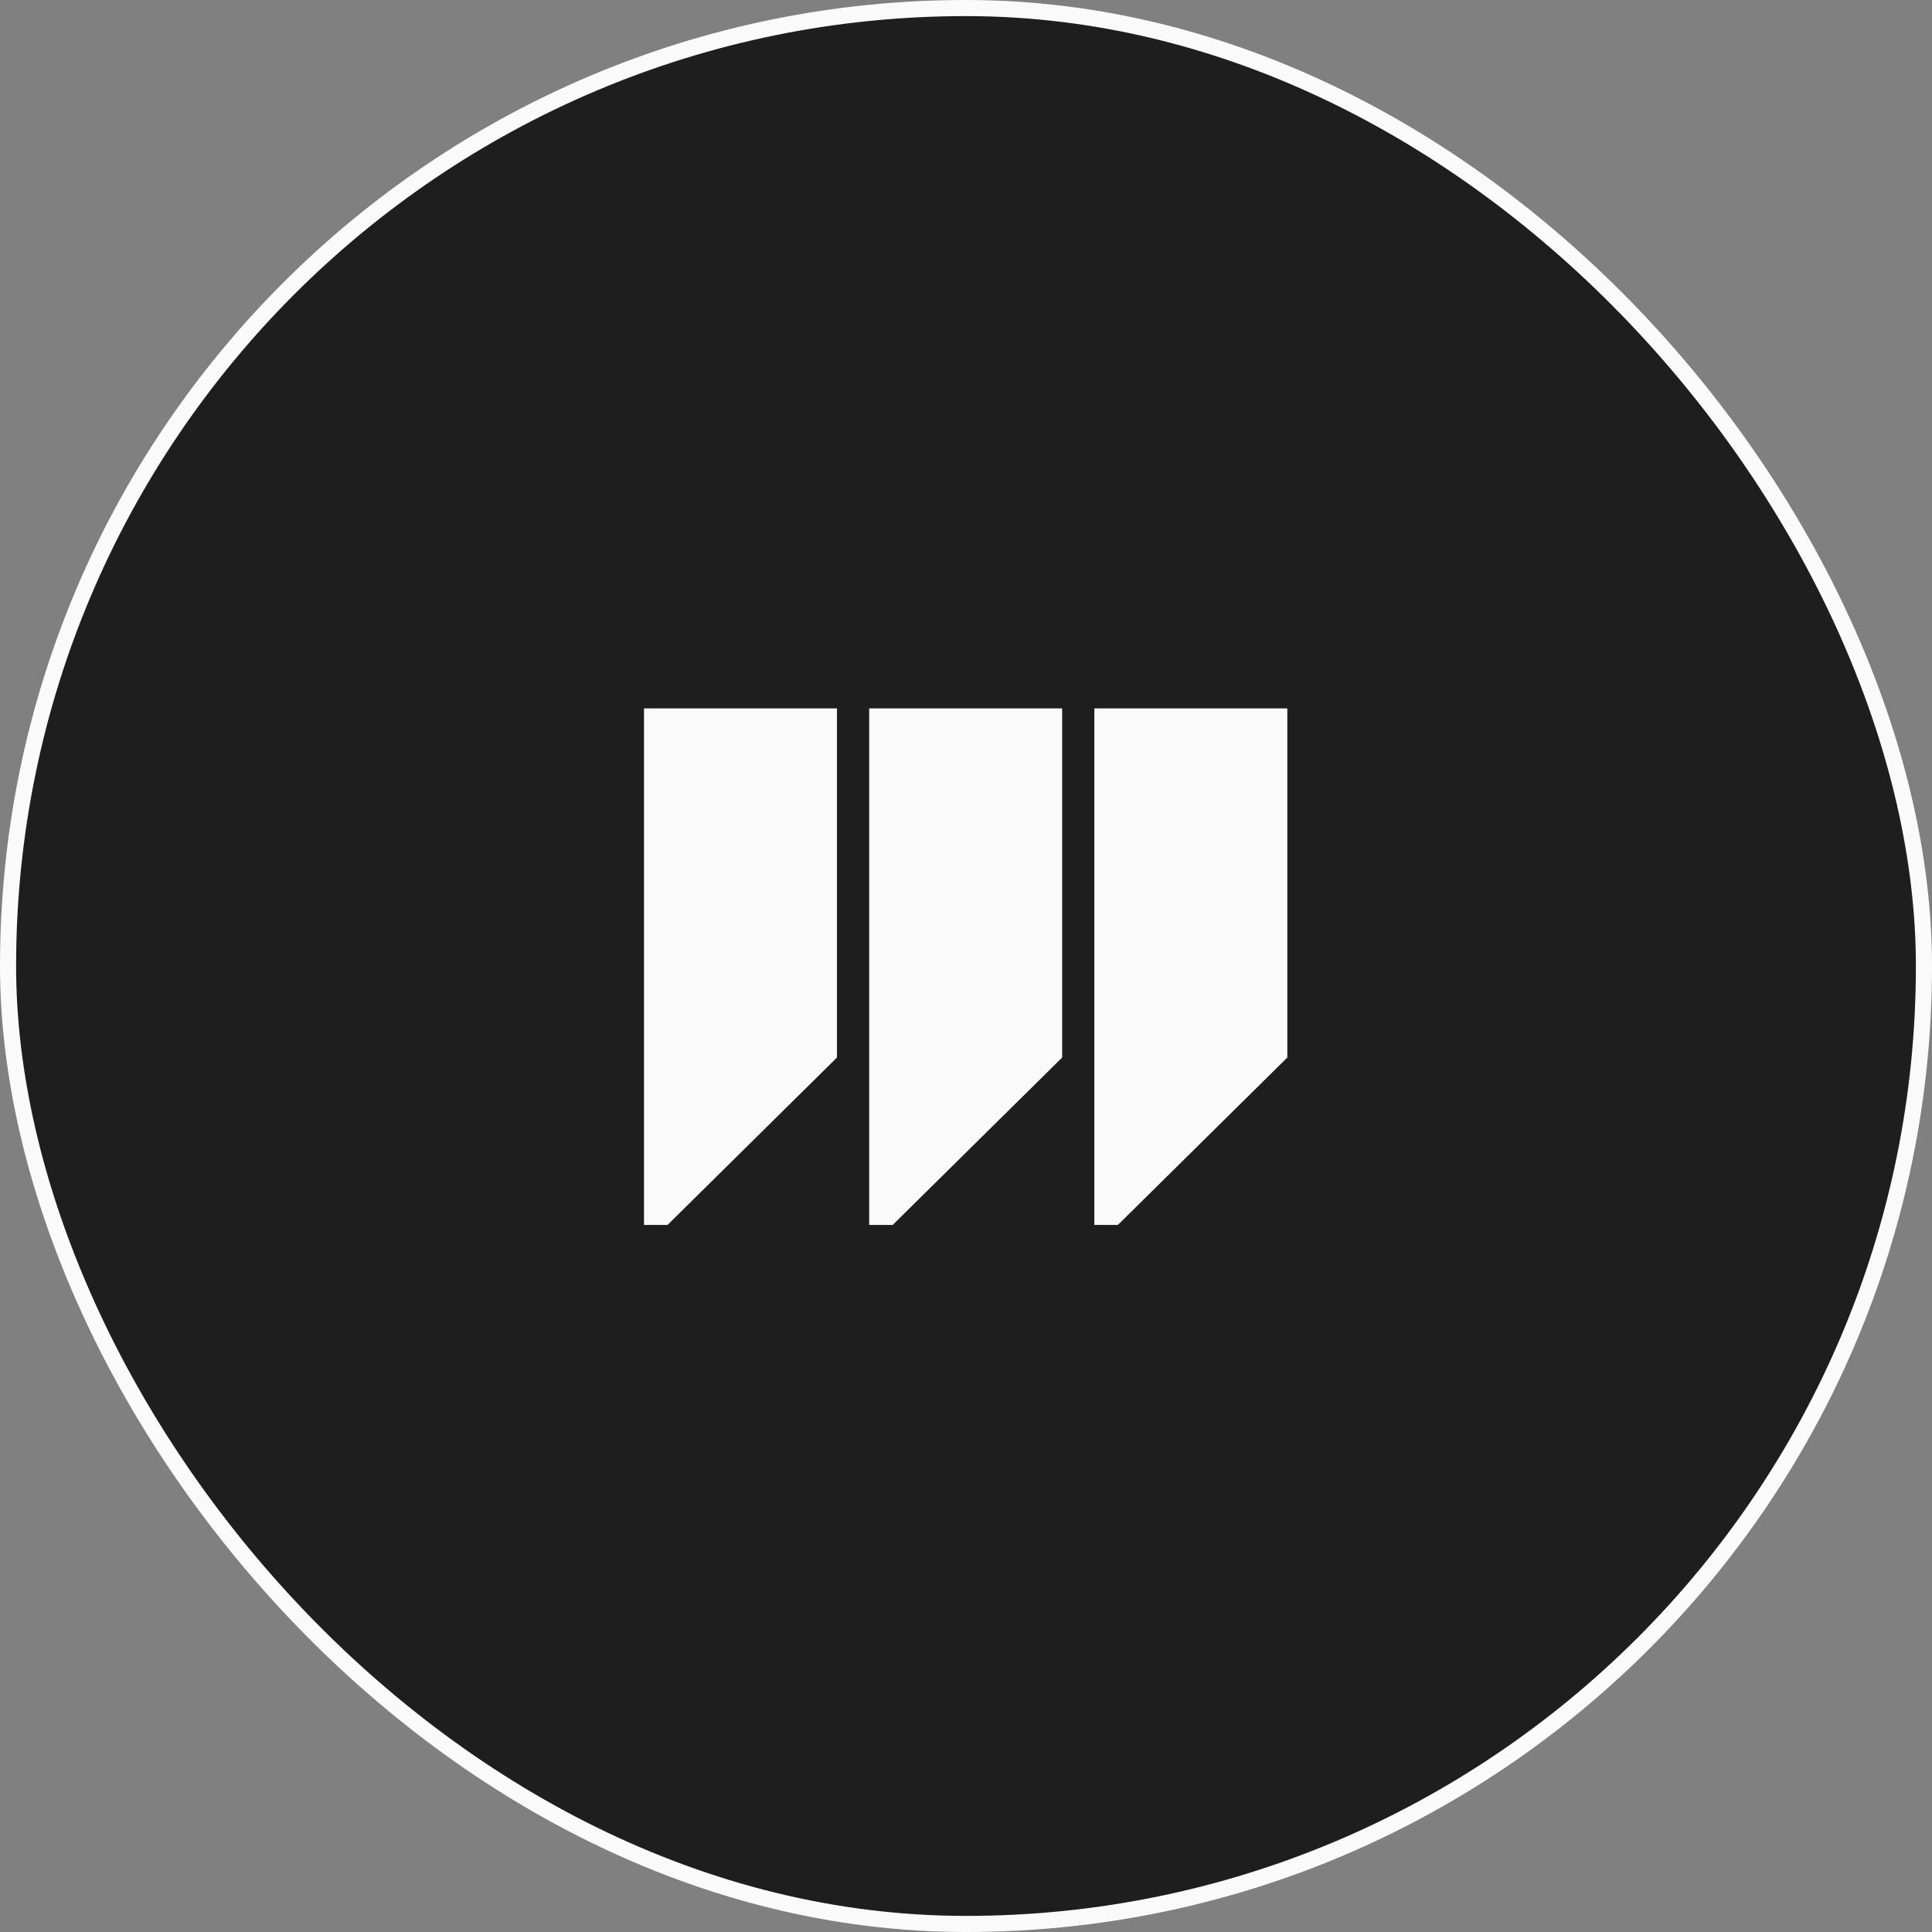
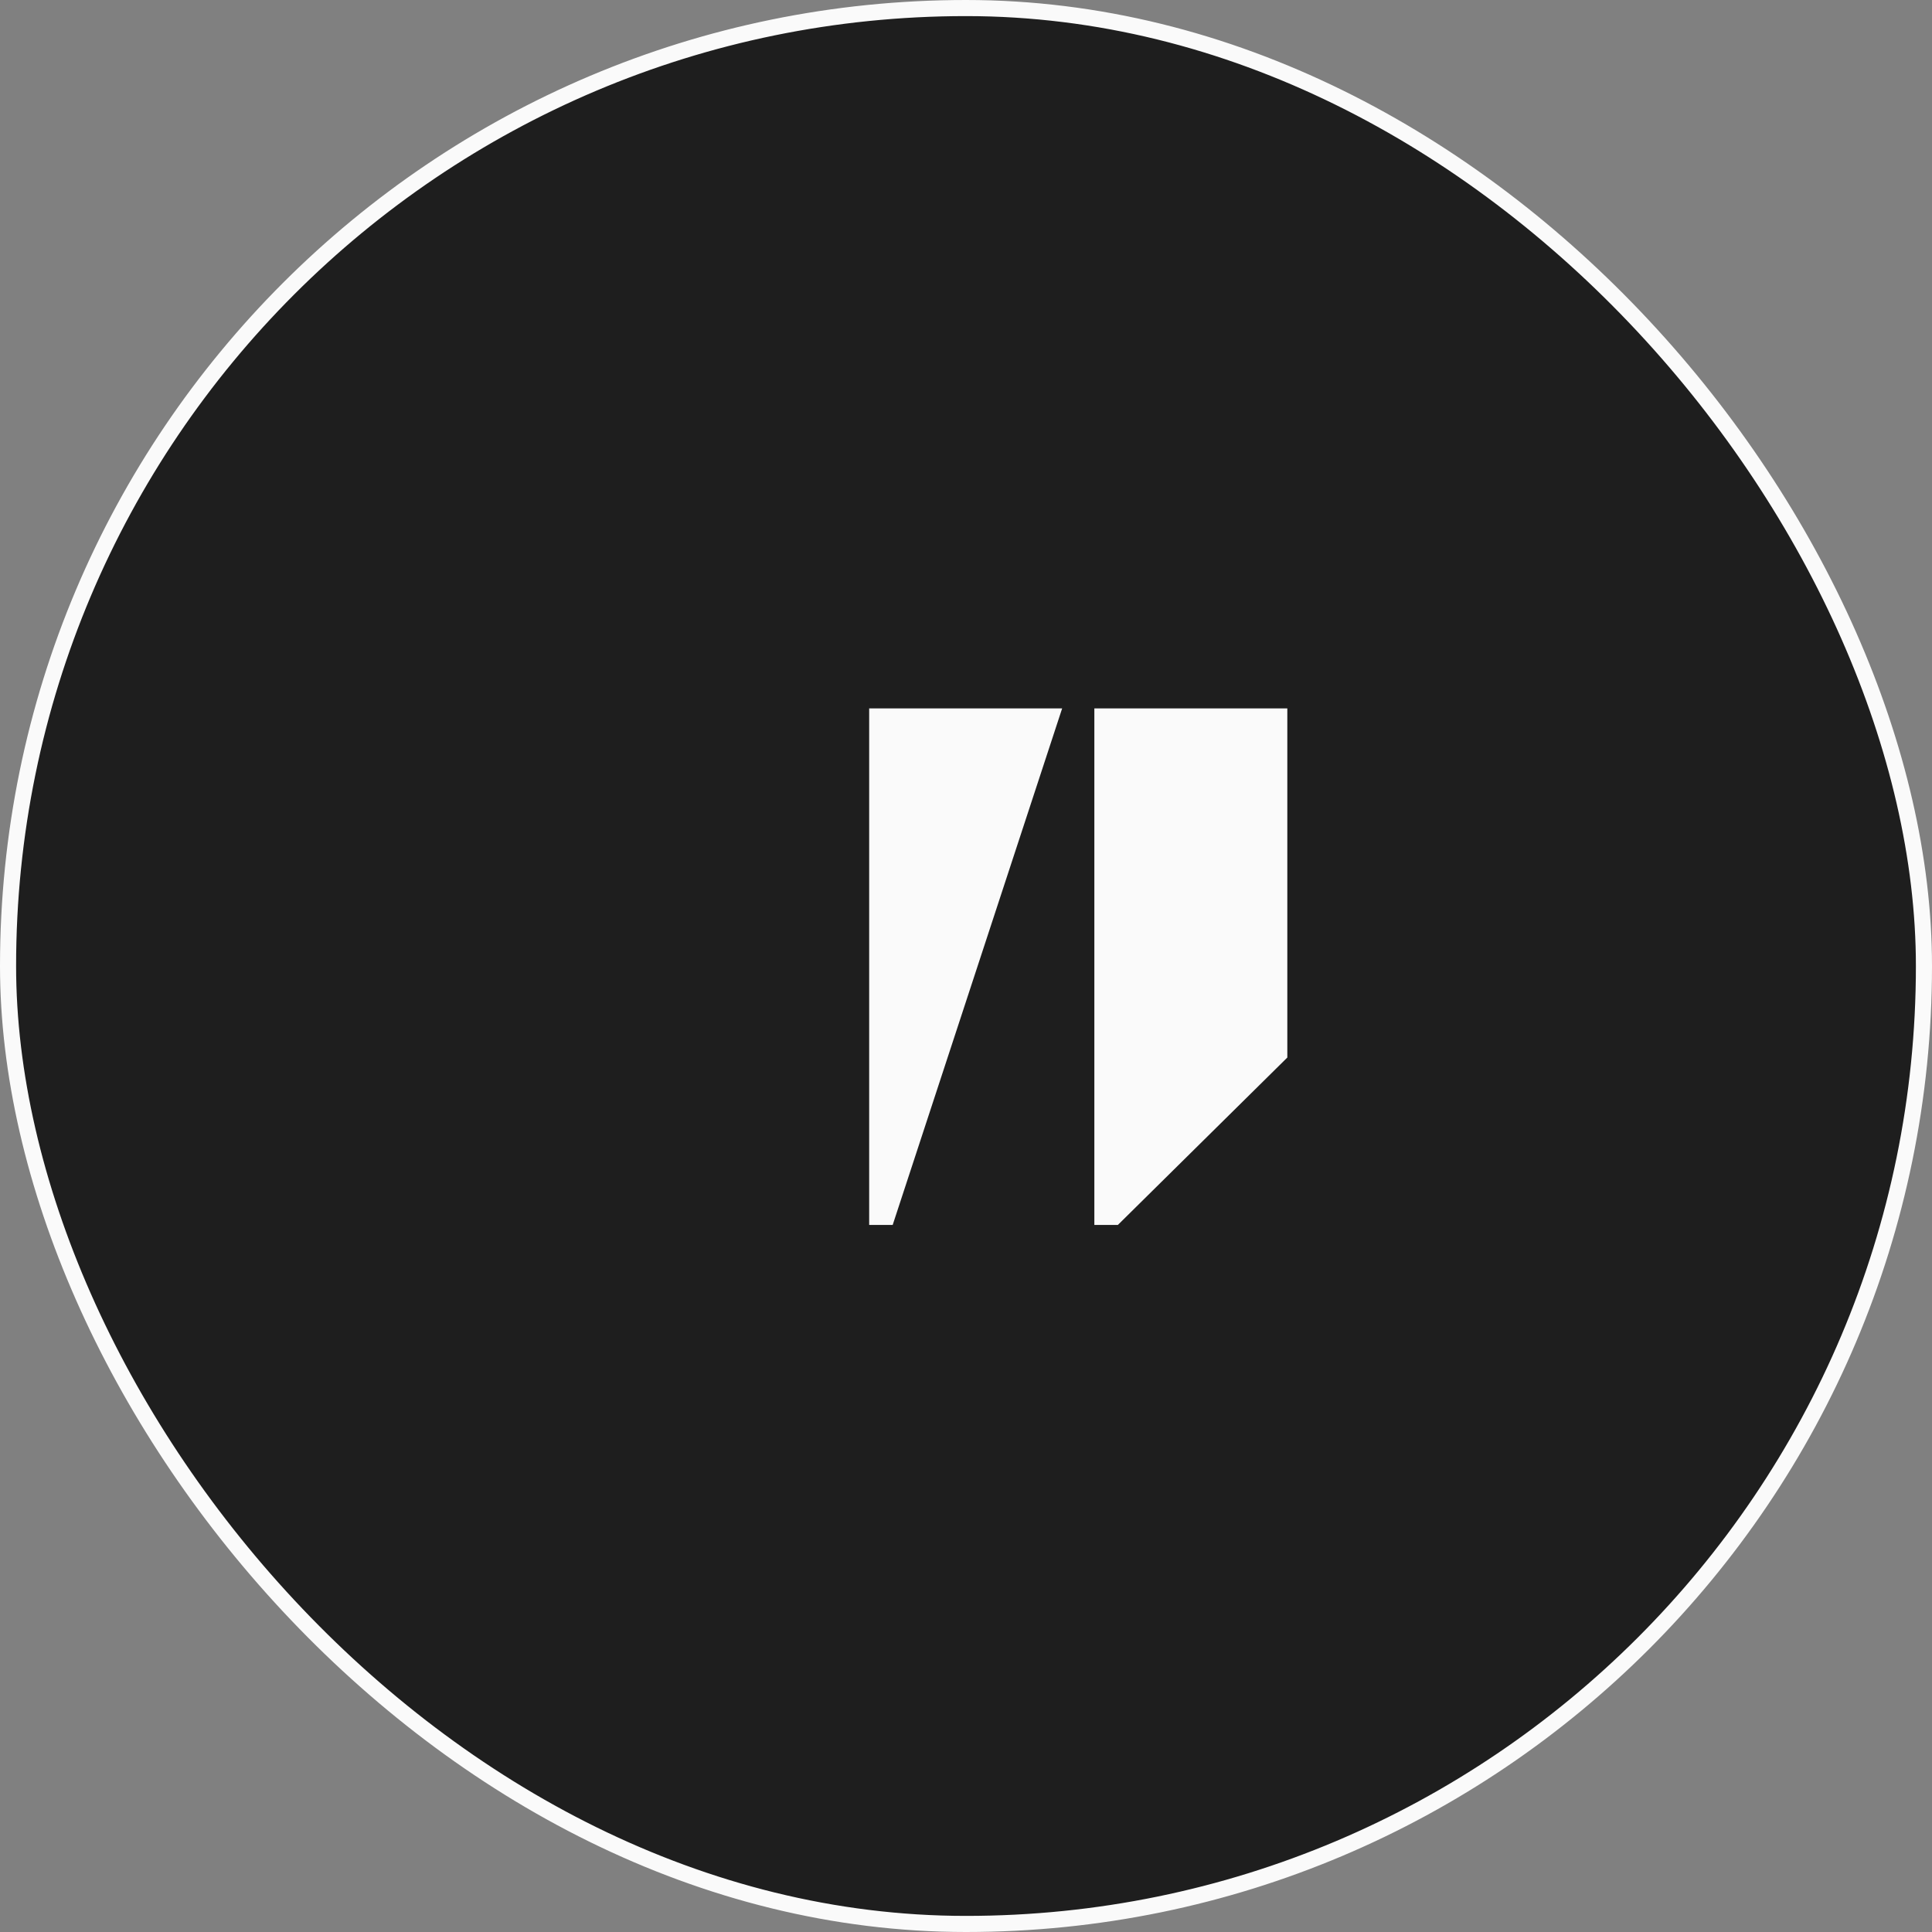
<svg xmlns="http://www.w3.org/2000/svg" width="120" height="120" viewBox="0 0 120 120" fill="none">
  <rect x="0" y="0" width="120" height="120" fill="#808080" stroke="none" />
  <rect x="0.5" y="0.5" width="119" height="119" rx="59.5" fill="#1E1E1E" />
  <rect x="0.5" y="0.5" width="119" height="119" rx="59.5" stroke="#FAFAFA" />
-   <path d="M40 76.084L41.461 76.084L51.986 65.685L51.986 44L40 44L40 76.084Z" fill="#FAFAFA" />
-   <path d="M53.986 76.084L55.446 76.084L65.972 65.685L65.972 44L53.986 44L53.986 76.084Z" fill="#FAFAFA" />
+   <path d="M53.986 76.084L55.446 76.084L65.972 44L53.986 44L53.986 76.084Z" fill="#FAFAFA" />
  <path d="M67.972 76.084L69.432 76.084L79.958 65.685L79.958 44L67.972 44L67.972 76.084Z" fill="#FAFAFA" />
</svg>